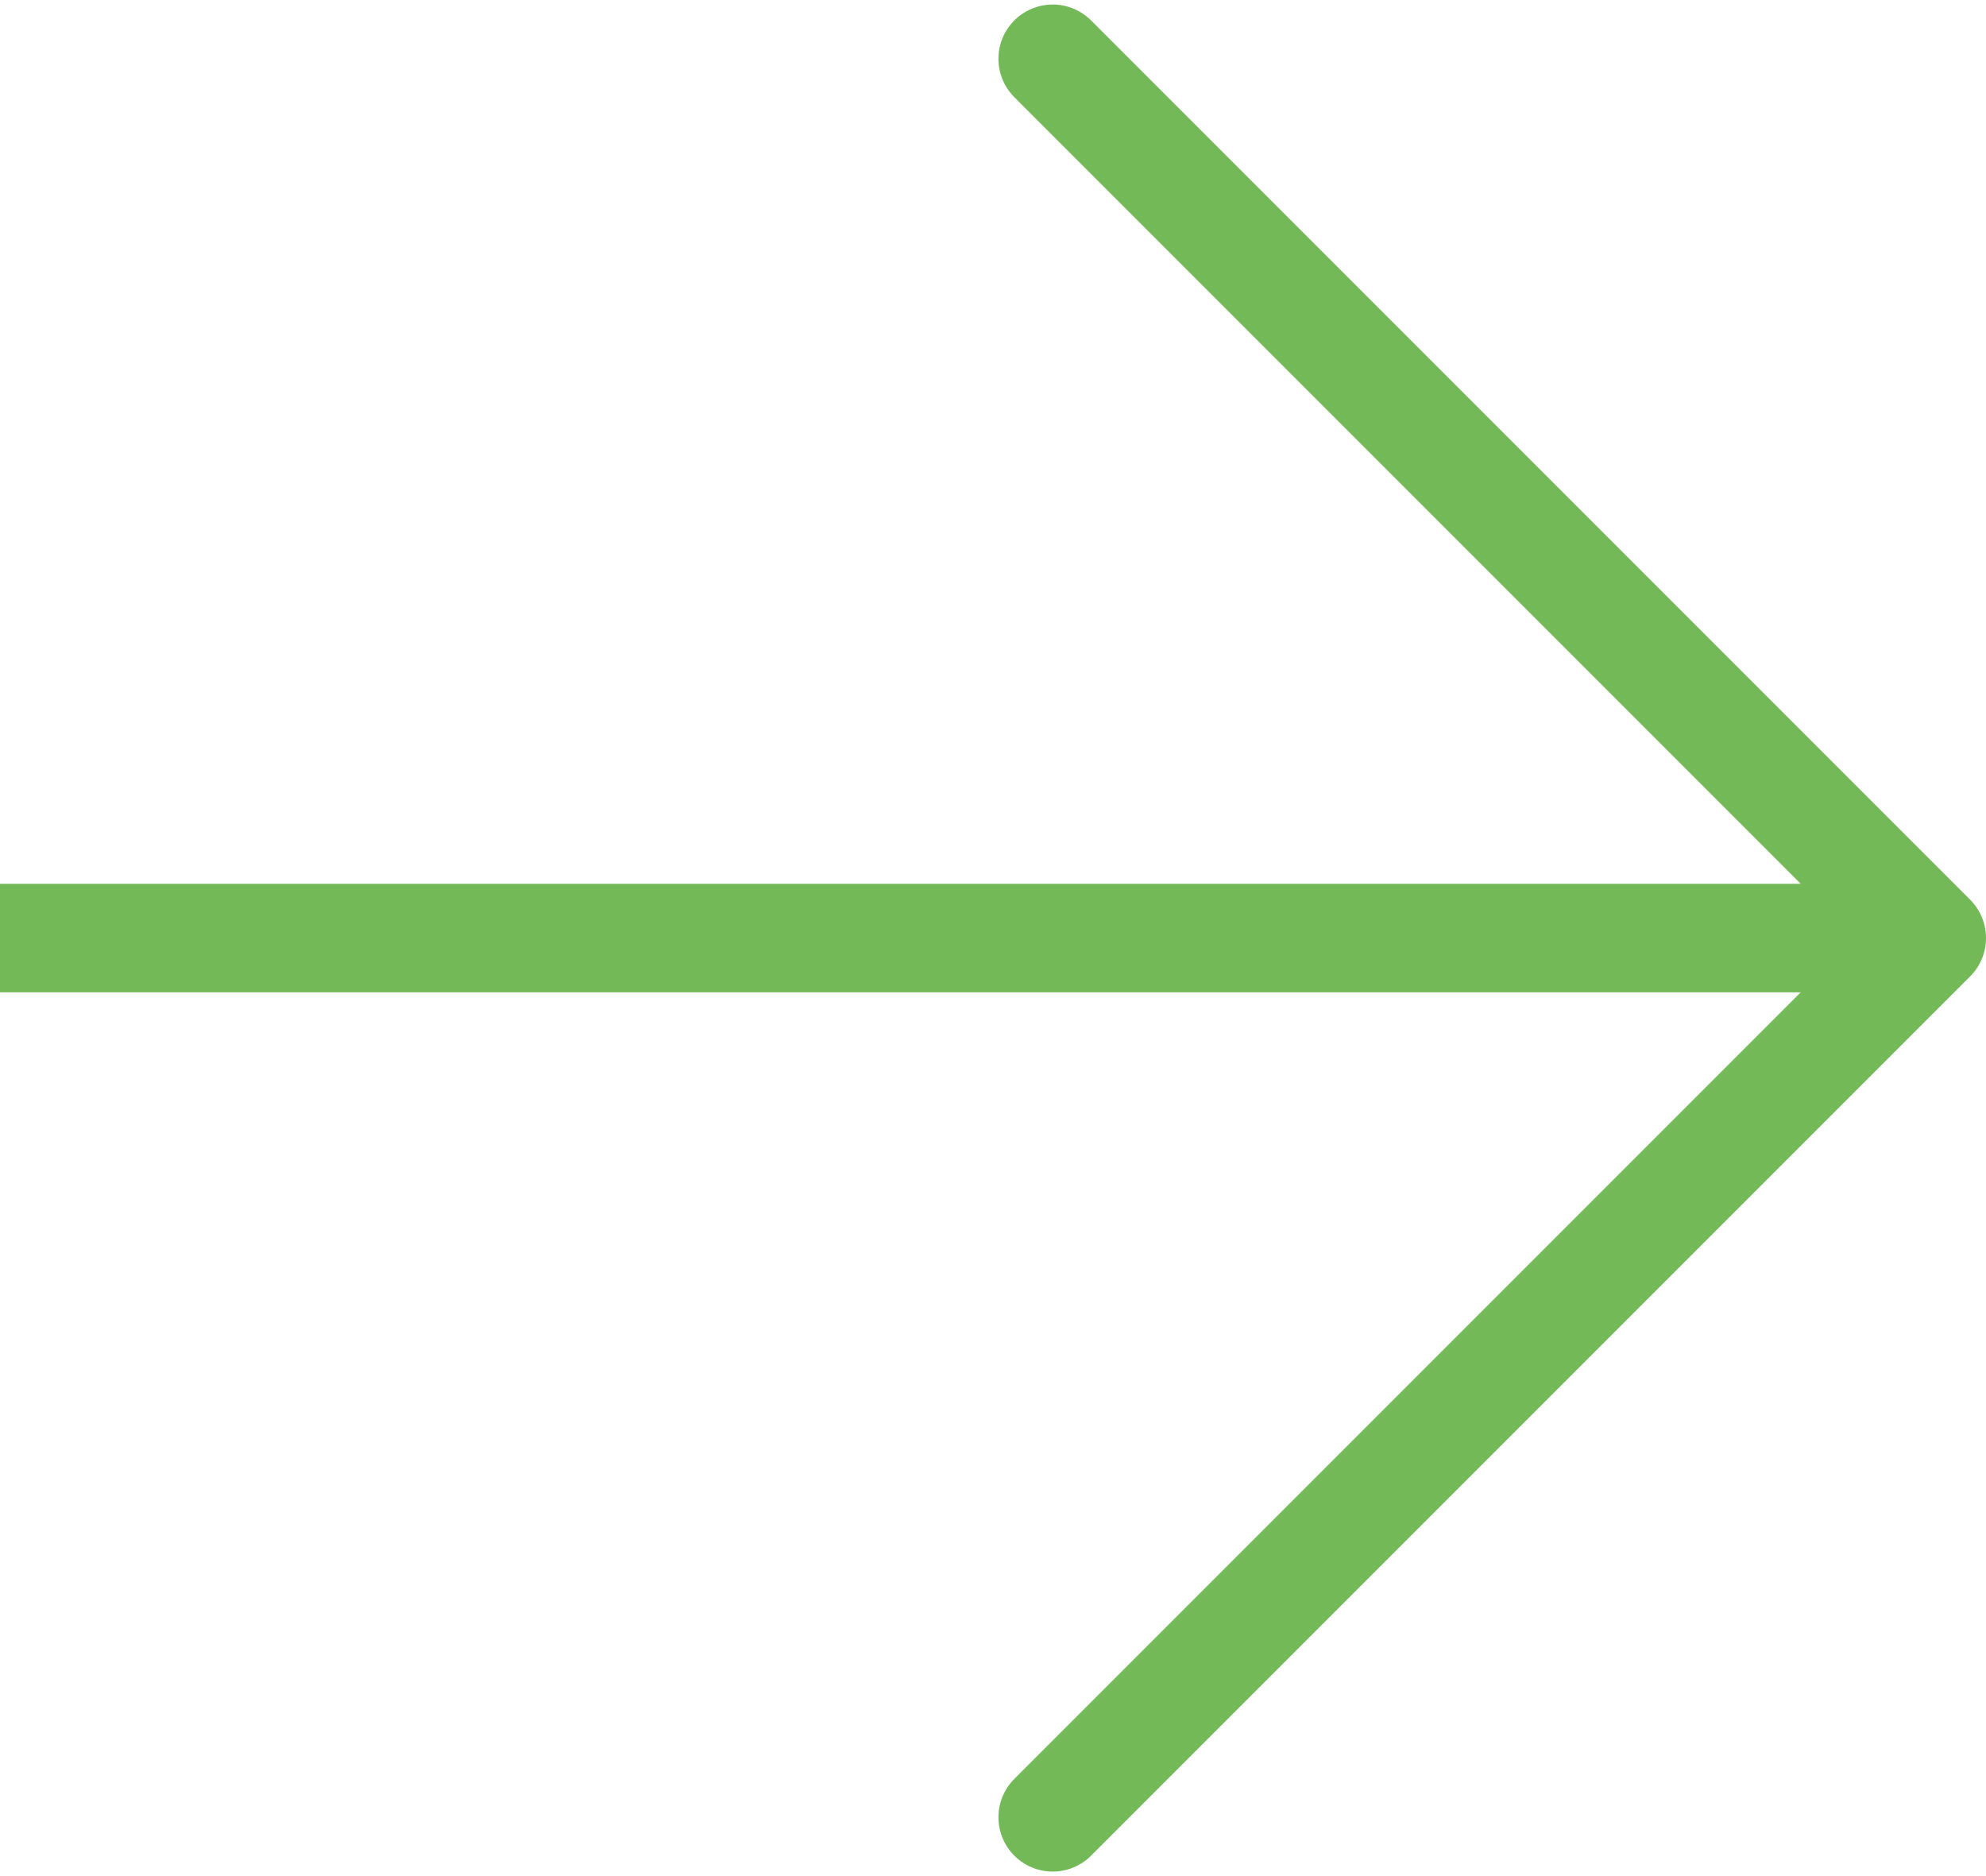
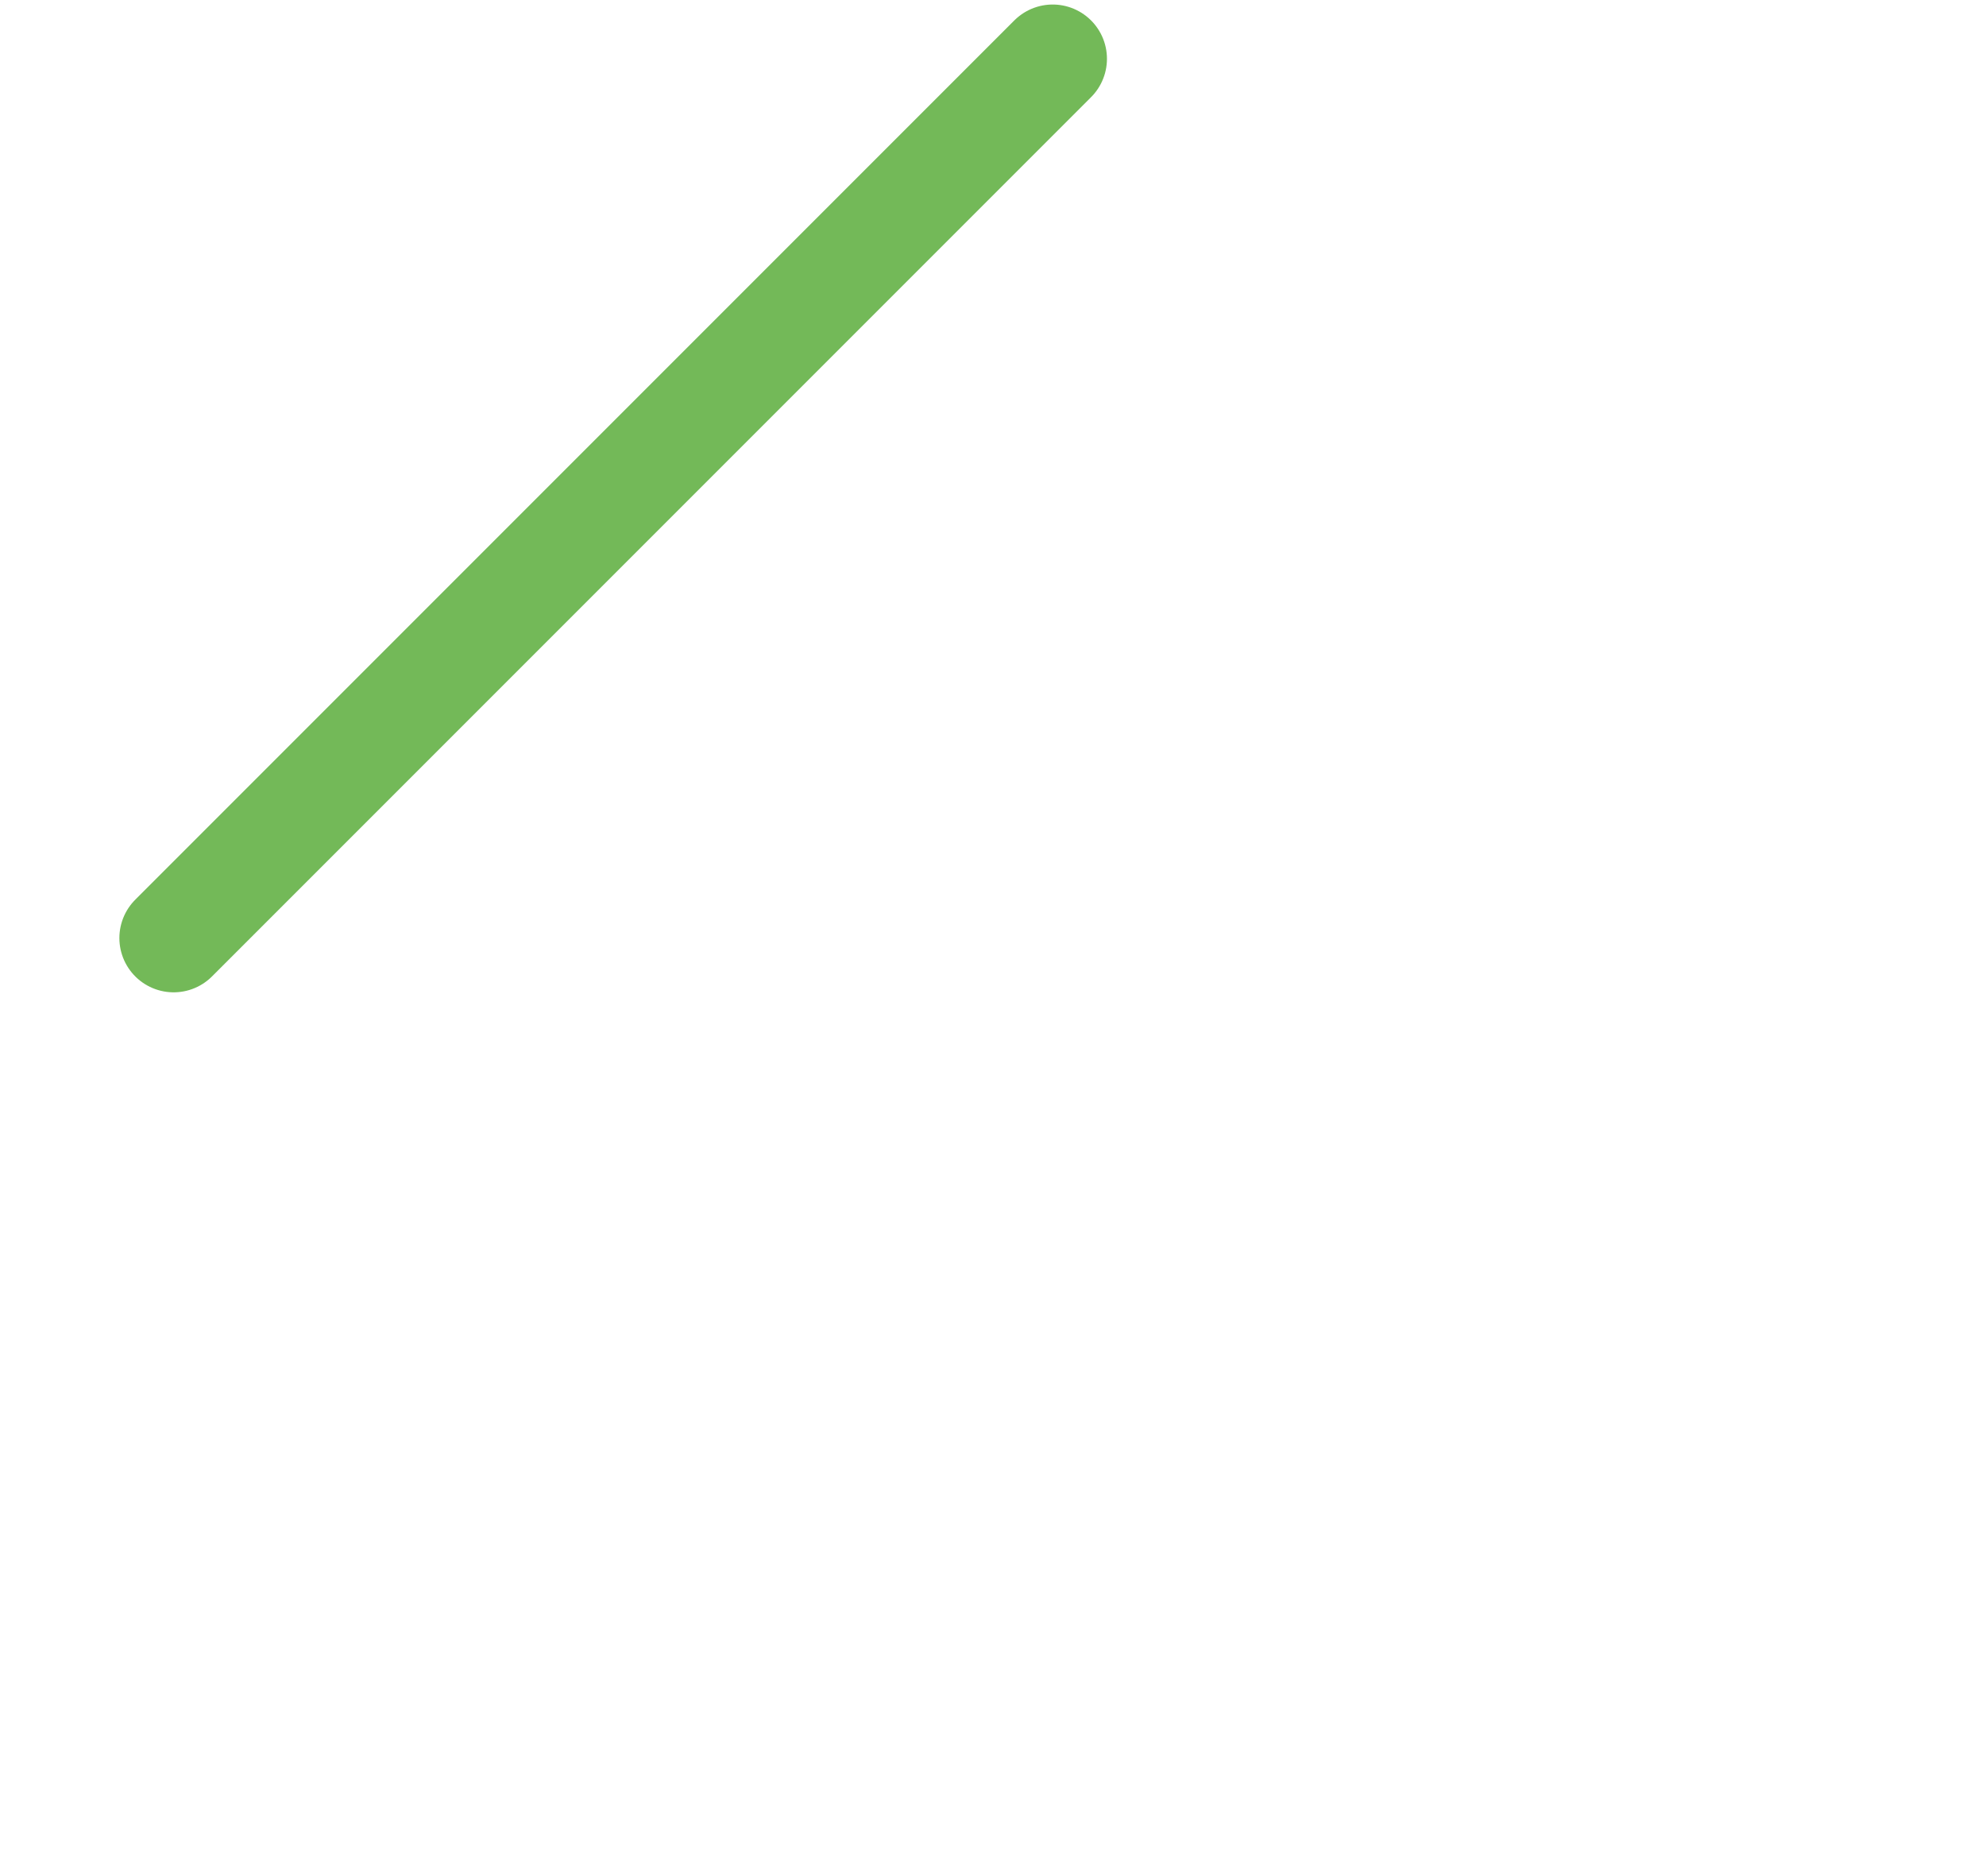
<svg xmlns="http://www.w3.org/2000/svg" width="18" height="17" version="1.1" id="Layer_1" x="0px" y="0px" viewBox="0 0 18.3 17.2" style="enable-background:new 0 0 18.3 17.2;" xml:space="preserve">
  <style type="text/css">
                                .st0{fill:none;stroke:#73b958;stroke-linecap:round;stroke-miterlimit:10;}
                                .st1{fill:none;stroke:#73b958;stroke-linecap:round;stroke-linejoin:round;stroke-miterlimit:10;}
                            </style>
  <g id="arrow-right-orange">
-     <line id="Line_375-2" class="st0" x1="0" y1="8.6" x2="17" y2="8.6" />
-     <path id="Path_1156-2" class="st1" d="M9.7,0.5l8.1,8.1l-8.1,8.1" />
+     <path id="Path_1156-2" class="st1" d="M9.7,0.5l-8.1,8.1" />
  </g>
</svg>